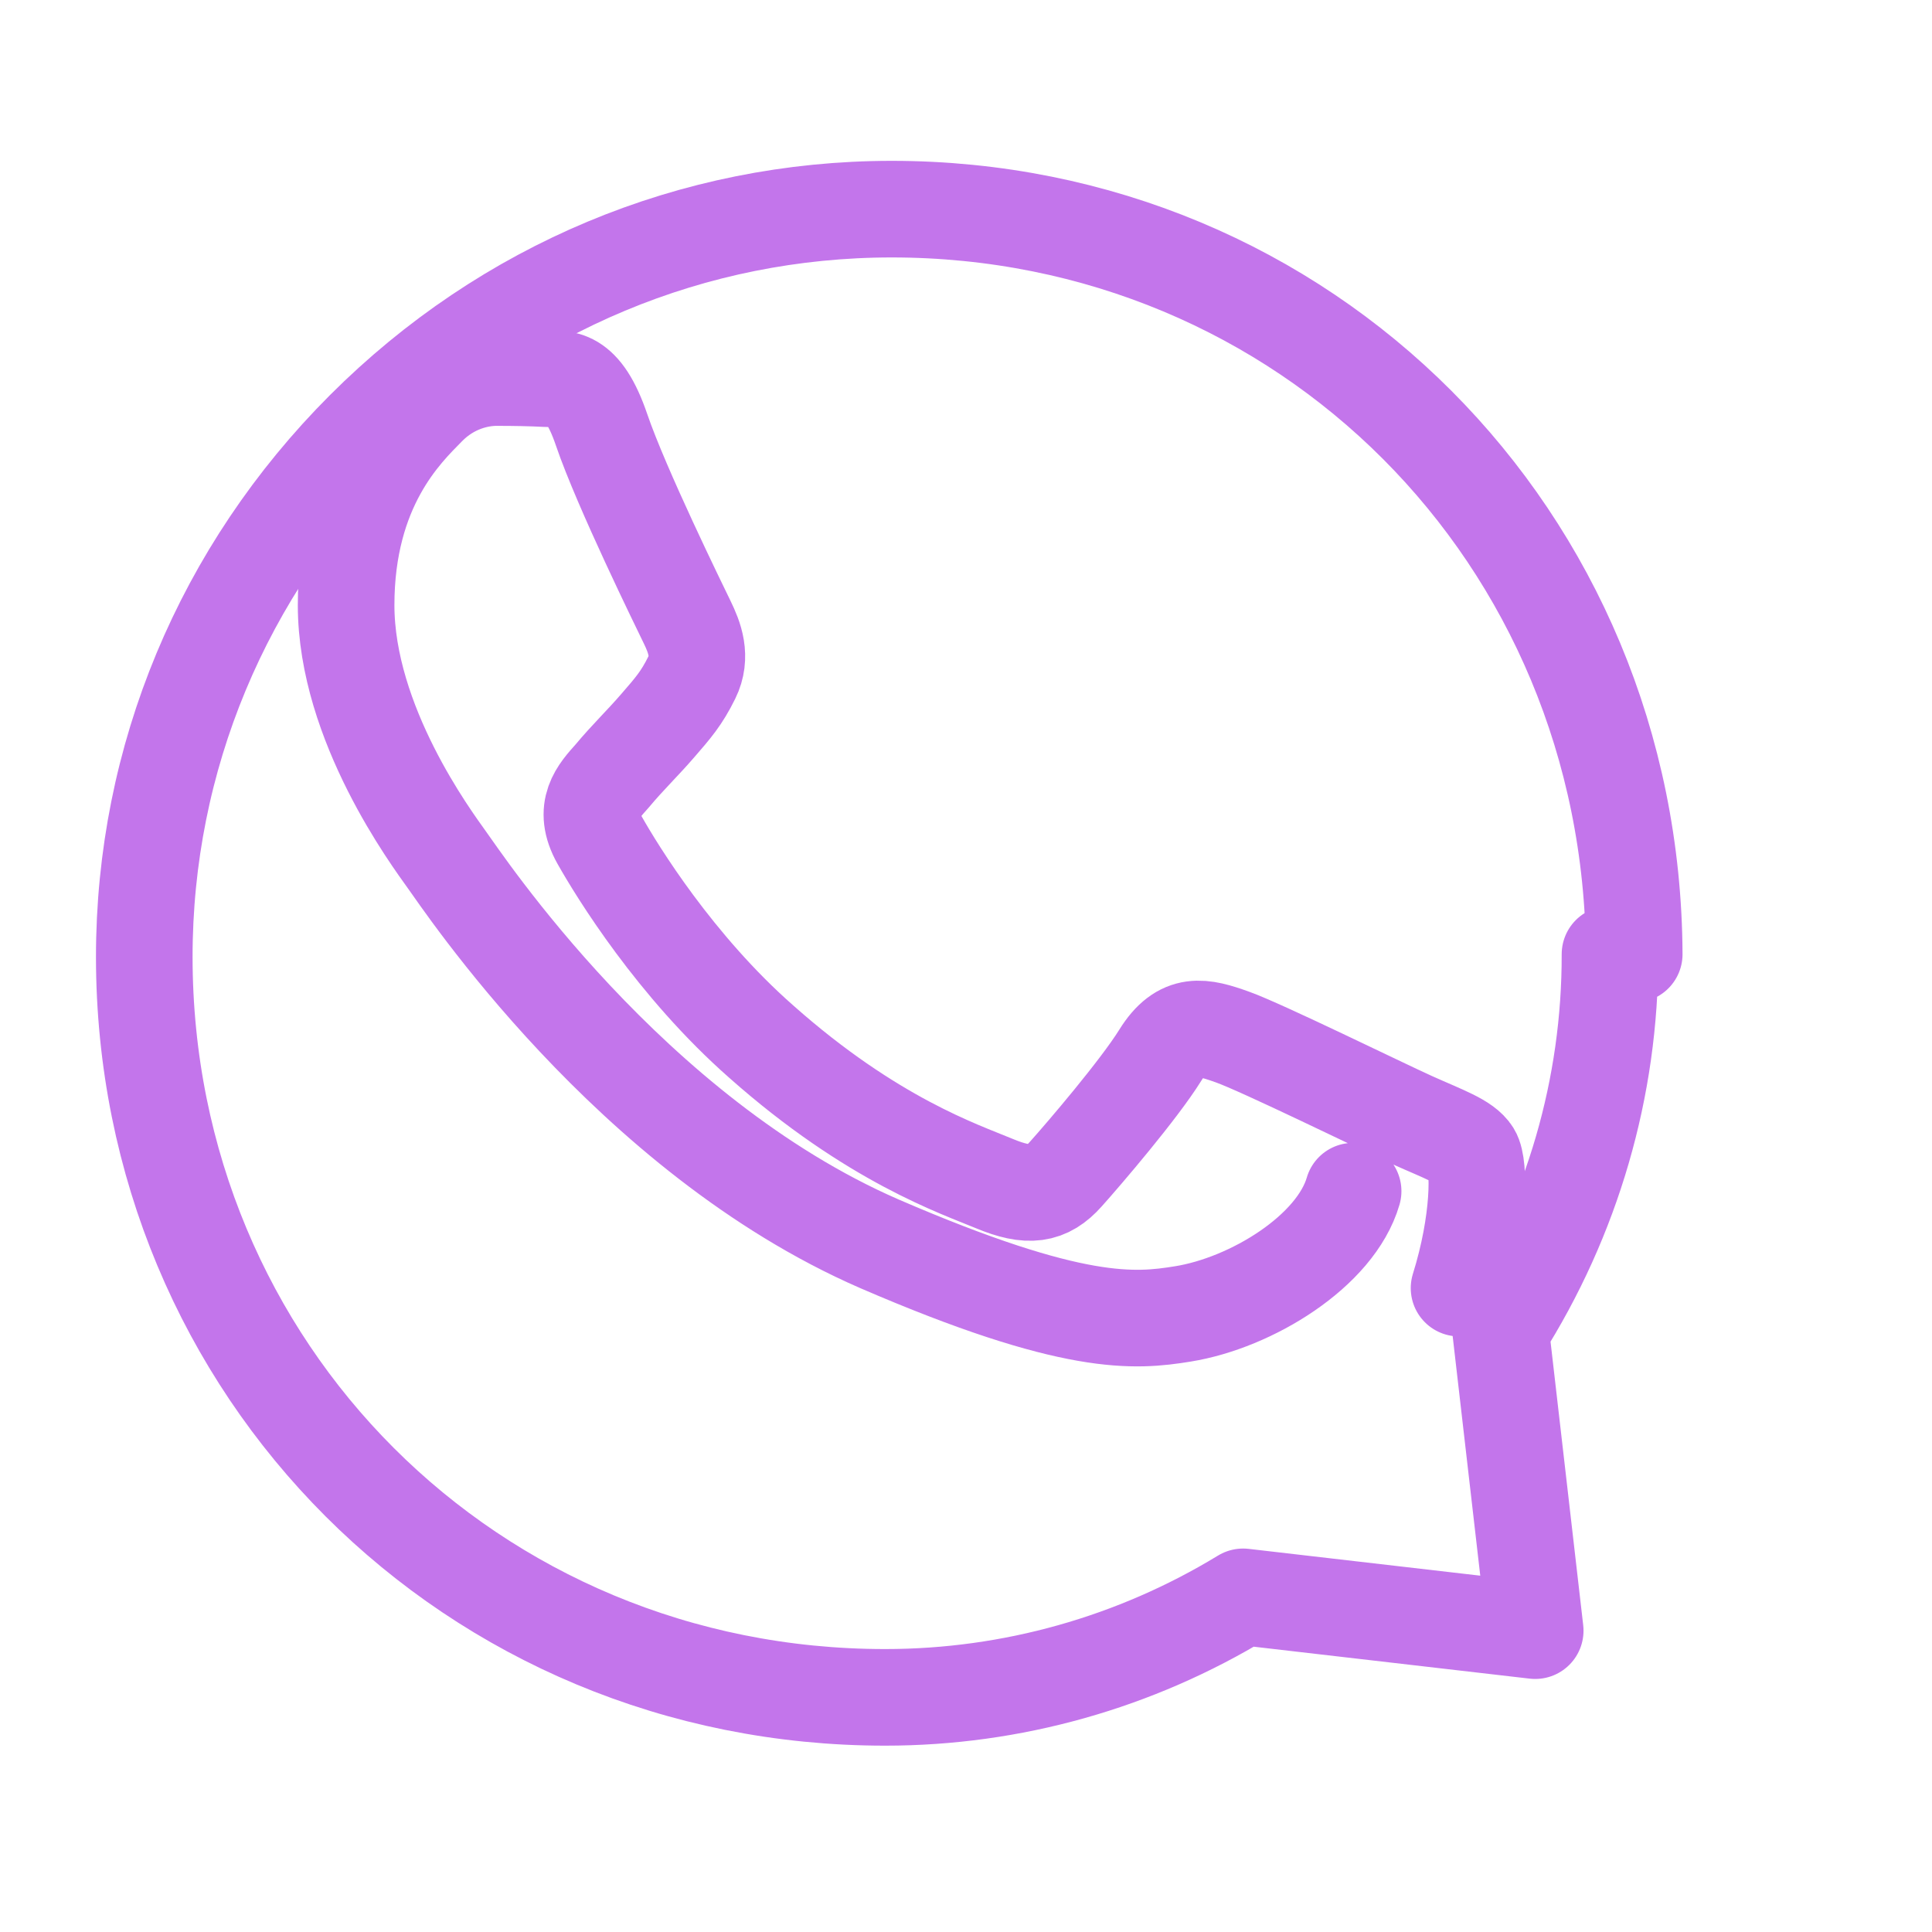
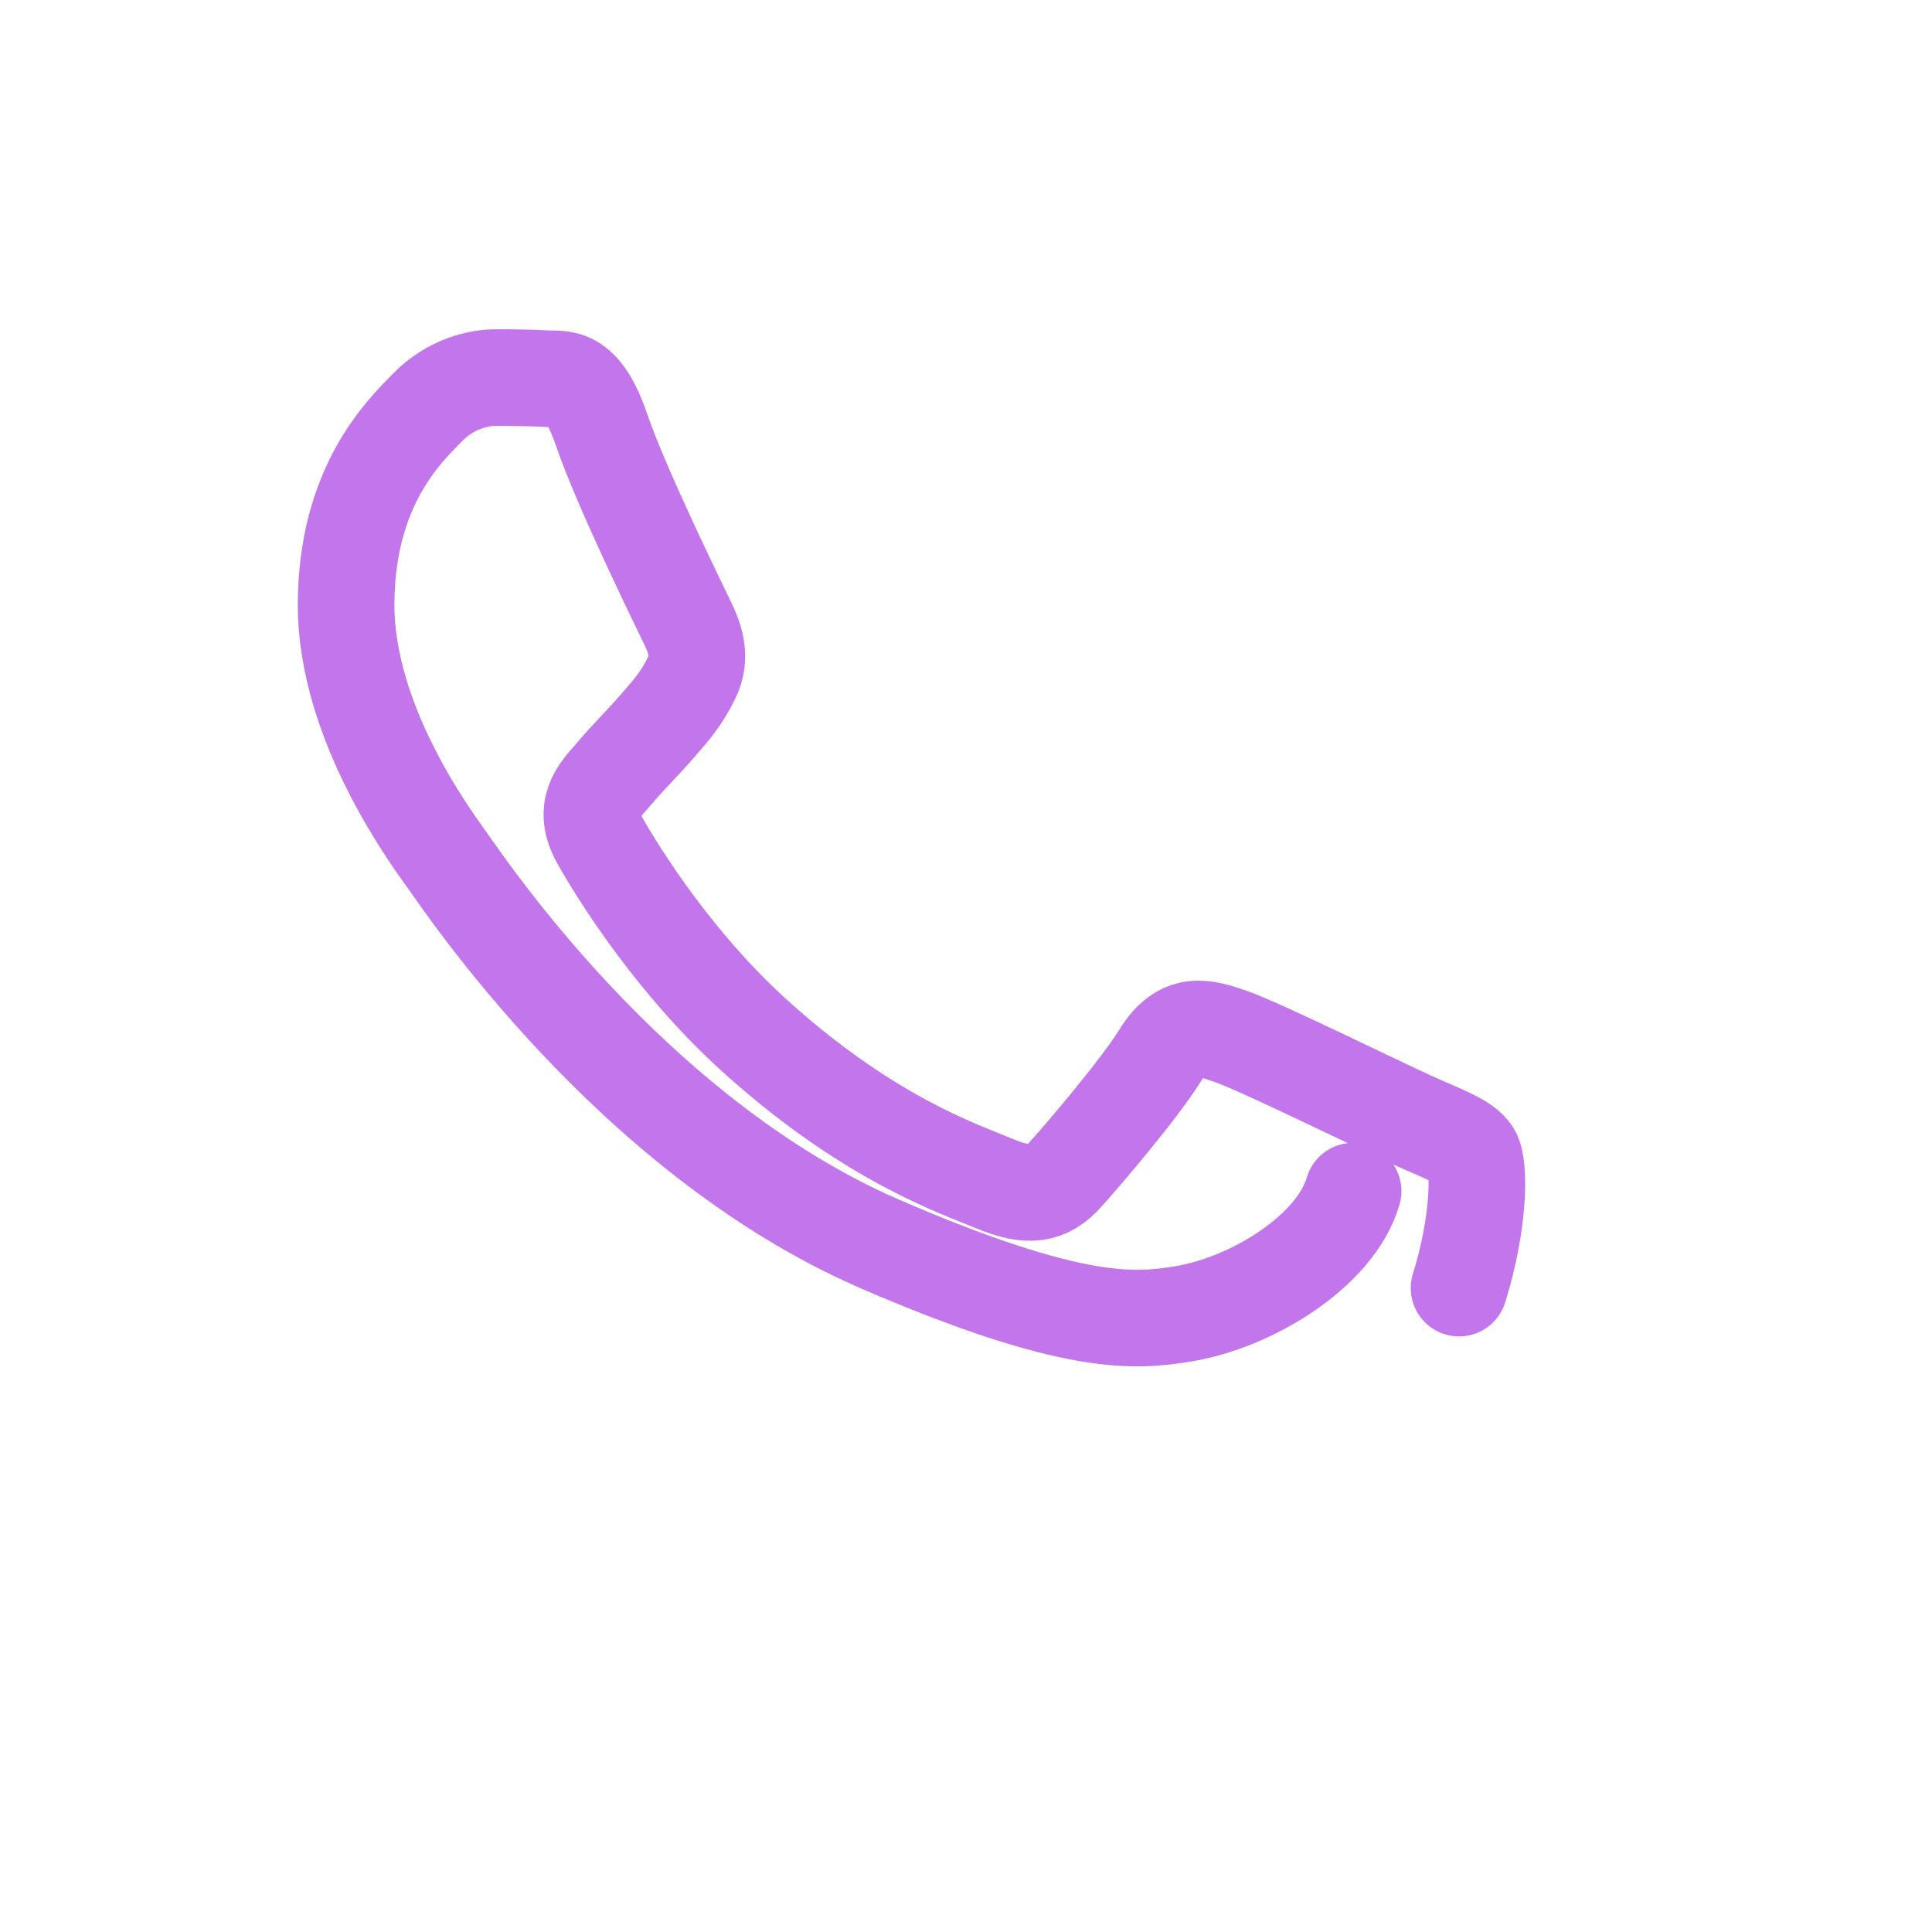
<svg xmlns="http://www.w3.org/2000/svg" width="40" height="40" viewBox="0 0 40 40" fill="none">
-   <path d="M33.333 19.756C33.339 22.508 32.556 25.205 31.069 27.547L31.785 33.761L25.737 33.061C23.502 34.422 20.943 35.141 18.335 35.142H18.324C9.765 35.142 2.99 28.371 2.987 19.814C2.986 15.703 4.608 11.82 7.538 8.888C10.469 5.956 14.349 4.331 18.459 4.33C27.018 4.33 33.795 11.1 33.835 19.756" stroke="#C375EB" stroke-width="2" stroke-linecap="round" stroke-linejoin="round" />
  <path d="M28.015 24.662C27.654 25.904 25.912 26.973 24.492 27.203C23.5 27.363 22.233 27.491 18.204 25.75C13.031 23.496 9.568 18.23 9.249 17.797C8.942 17.364 7.166 14.986 7.166 12.529C7.166 10.071 8.37 8.926 8.855 8.432C9.341 7.938 9.917 7.817 10.278 7.817C10.64 7.817 11 7.823 11.314 7.84C11.651 7.859 12.056 7.727 12.456 8.901C12.866 10.104 14.073 12.562 14.226 12.879C14.381 13.197 14.537 13.596 14.324 14.027C14.111 14.459 13.934 14.659 13.616 15.026C13.299 15.393 12.994 15.682 12.676 16.064C12.382 16.393 12.05 16.746 12.414 17.394C12.779 18.042 13.984 20.003 15.759 21.564C18.058 23.605 19.881 24.209 20.588 24.505C21.296 24.8 21.679 24.744 22.064 24.311C22.451 23.879 23.583 22.555 24.022 21.848C24.461 21.14 24.901 21.251 25.512 21.469C26.123 21.686 28.58 22.893 29.235 23.189C29.891 23.484 30.33 23.632 30.484 23.879C30.637 24.126 30.637 25.293 30.208 26.669" stroke="#C375EB" stroke-width="2" stroke-linecap="round" stroke-linejoin="round" />
</svg>